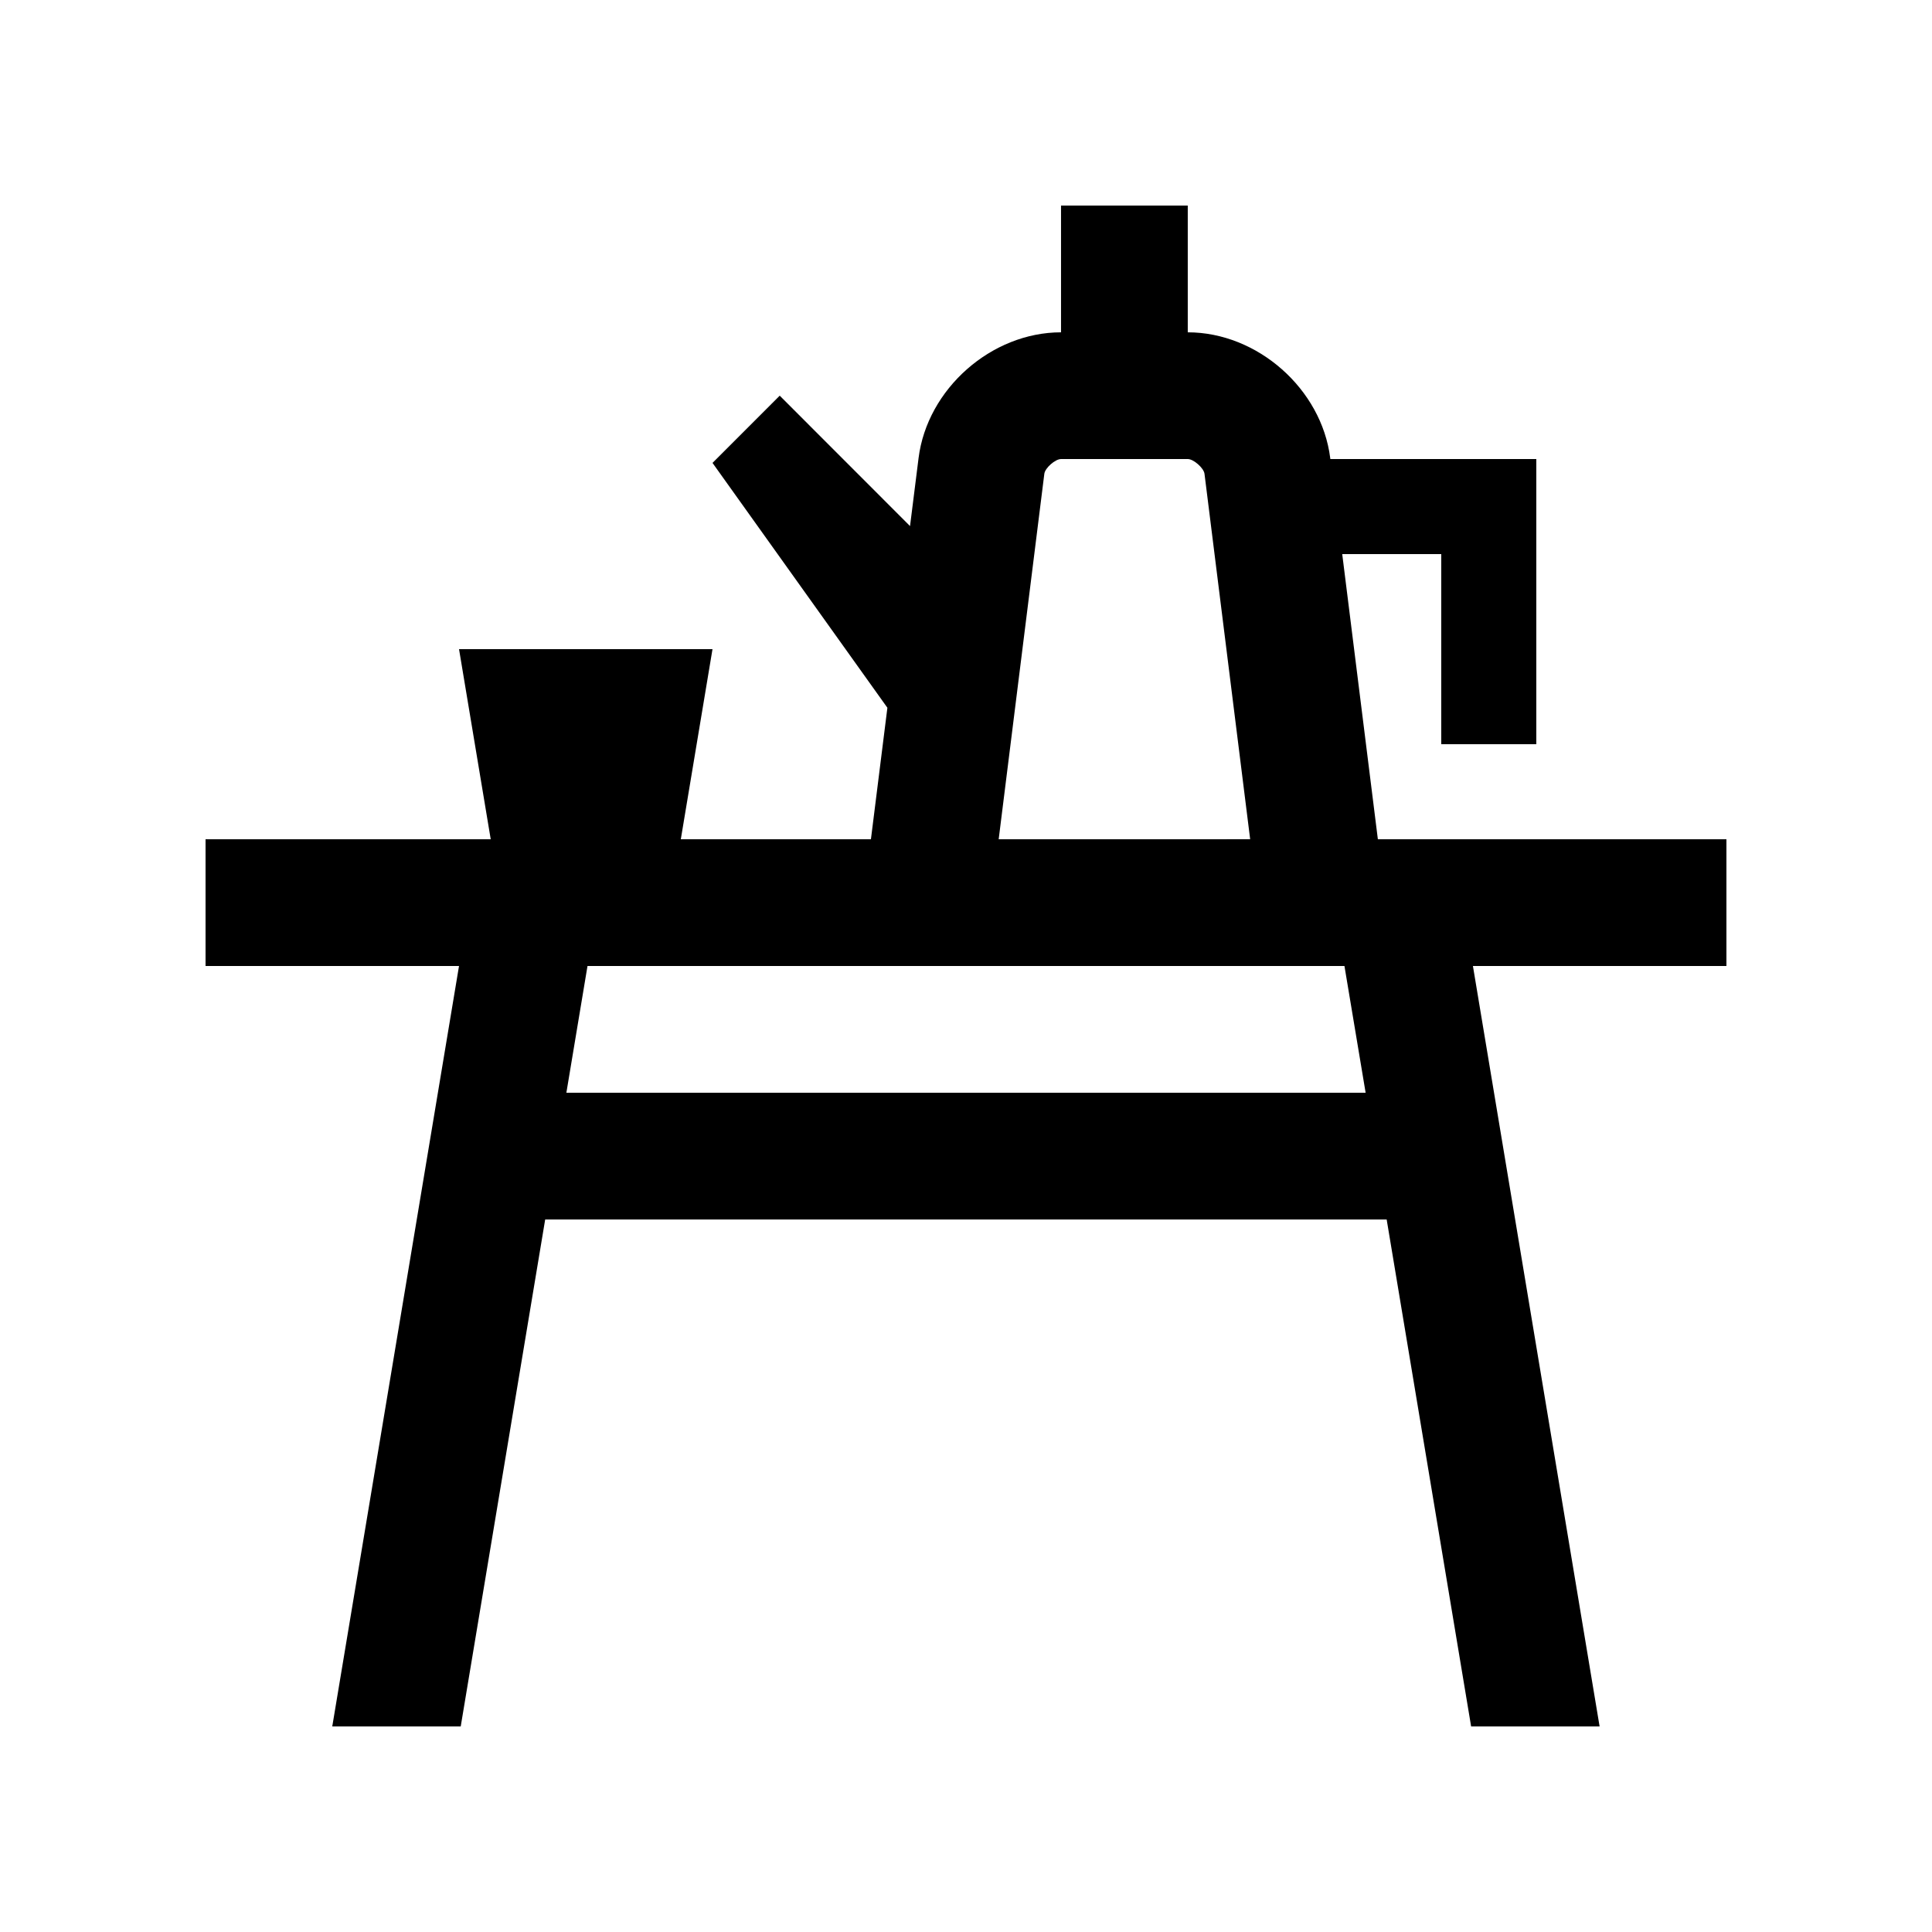
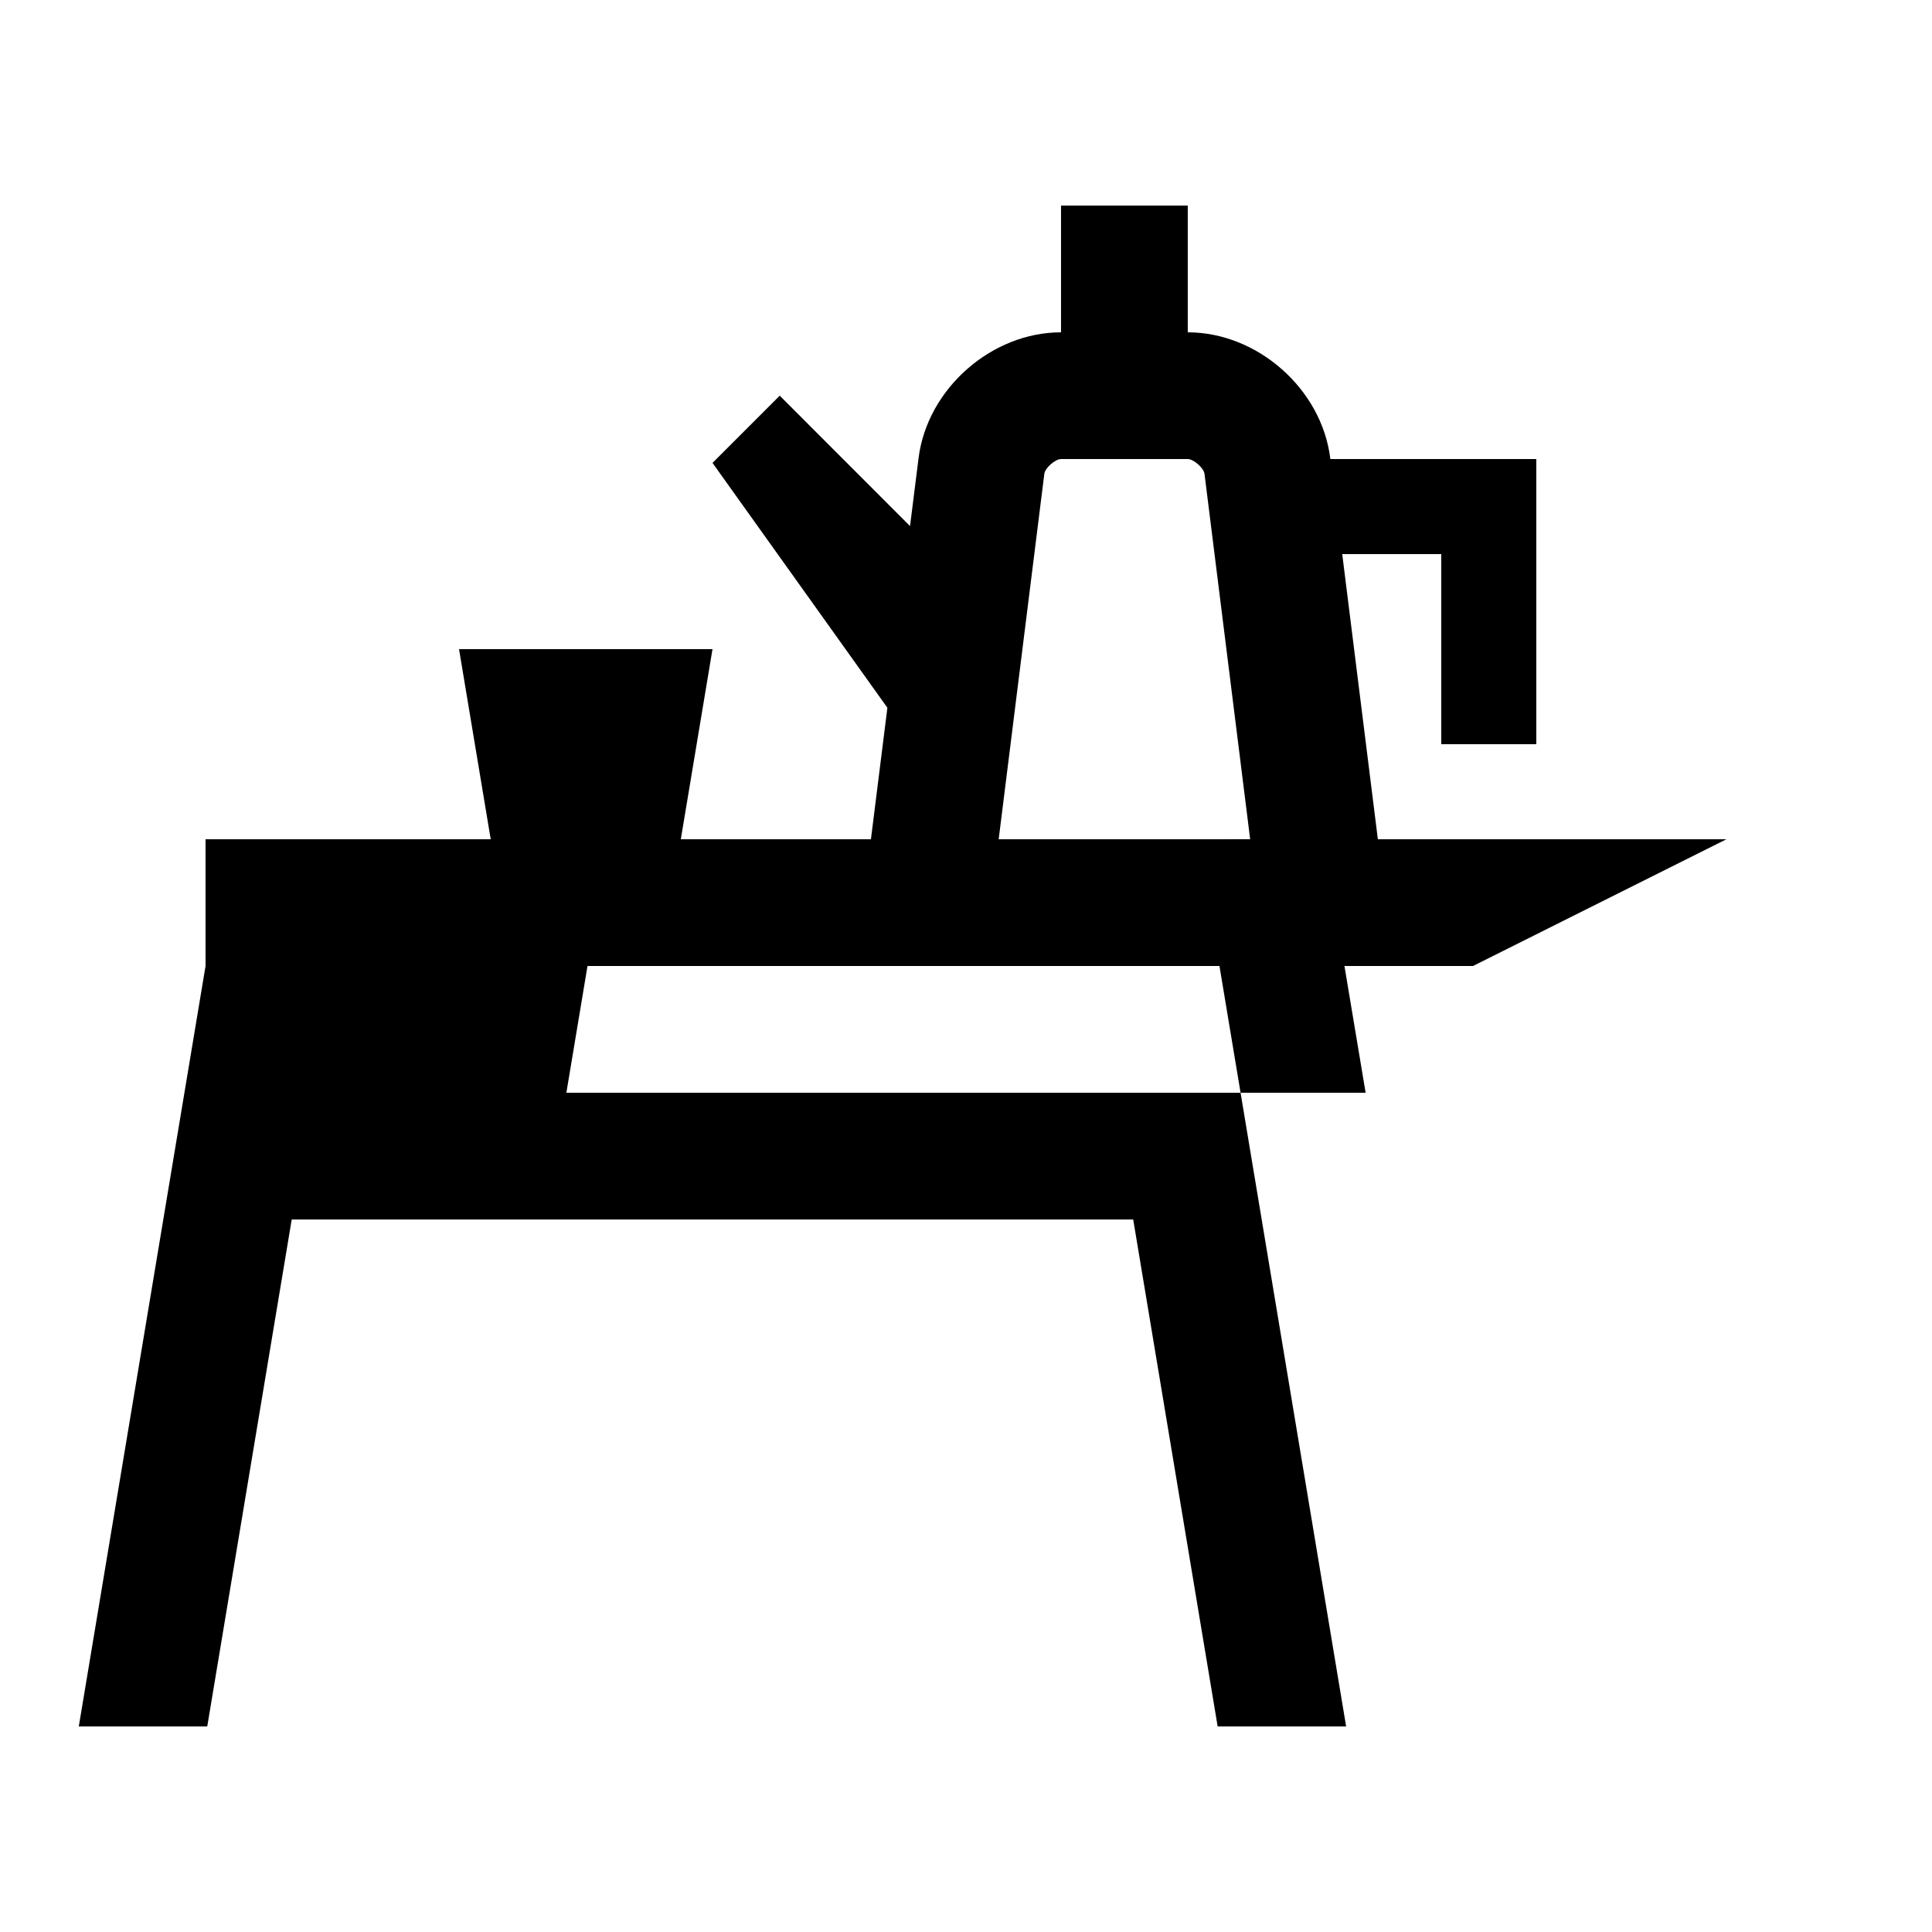
<svg xmlns="http://www.w3.org/2000/svg" fill="#000000" width="800px" height="800px" version="1.1" viewBox="144 144 512 512">
-   <path d="m601.52 366.41h-92.371l-9.445-75.57h26.242v50.383h25.191v-75.57l-54.582-0.004-0.031-0.262c-2.301-18.328-19.285-33.32-37.754-33.32v-33.59h-33.586v33.59c-18.469 0-35.457 15-37.754 33.32l-2.262 18.027-34.535-34.559-17.809 17.82 46.344 64.887-4.363 34.848h-50.383l8.398-50.383h-67.172l8.398 50.383h-75.574v33.59h67.172l-33.59 201.52h34.043l22.383-134.35h223l22.383 134.35h34.047l-33.57-201.52h67.18zm-180.76-96.863c0.195-1.527 2.883-3.894 4.43-3.894h33.582c1.547 0 4.231 2.379 4.43 3.898l12.102 96.855-66.645 0.004zm85.145 164.04h-211.81l5.598-33.586h200.6z" />
+   <path d="m601.52 366.41h-92.371l-9.445-75.57h26.242v50.383h25.191v-75.57l-54.582-0.004-0.031-0.262c-2.301-18.328-19.285-33.32-37.754-33.32v-33.59h-33.586v33.59c-18.469 0-35.457 15-37.754 33.32l-2.262 18.027-34.535-34.559-17.809 17.82 46.344 64.887-4.363 34.848h-50.383l8.398-50.383h-67.172l8.398 50.383h-75.574v33.59l-33.59 201.52h34.043l22.383-134.35h223l22.383 134.35h34.047l-33.57-201.52h67.18zm-180.76-96.863c0.195-1.527 2.883-3.894 4.43-3.894h33.582c1.547 0 4.231 2.379 4.43 3.898l12.102 96.855-66.645 0.004zm85.145 164.04h-211.81l5.598-33.586h200.6z" />
</svg>